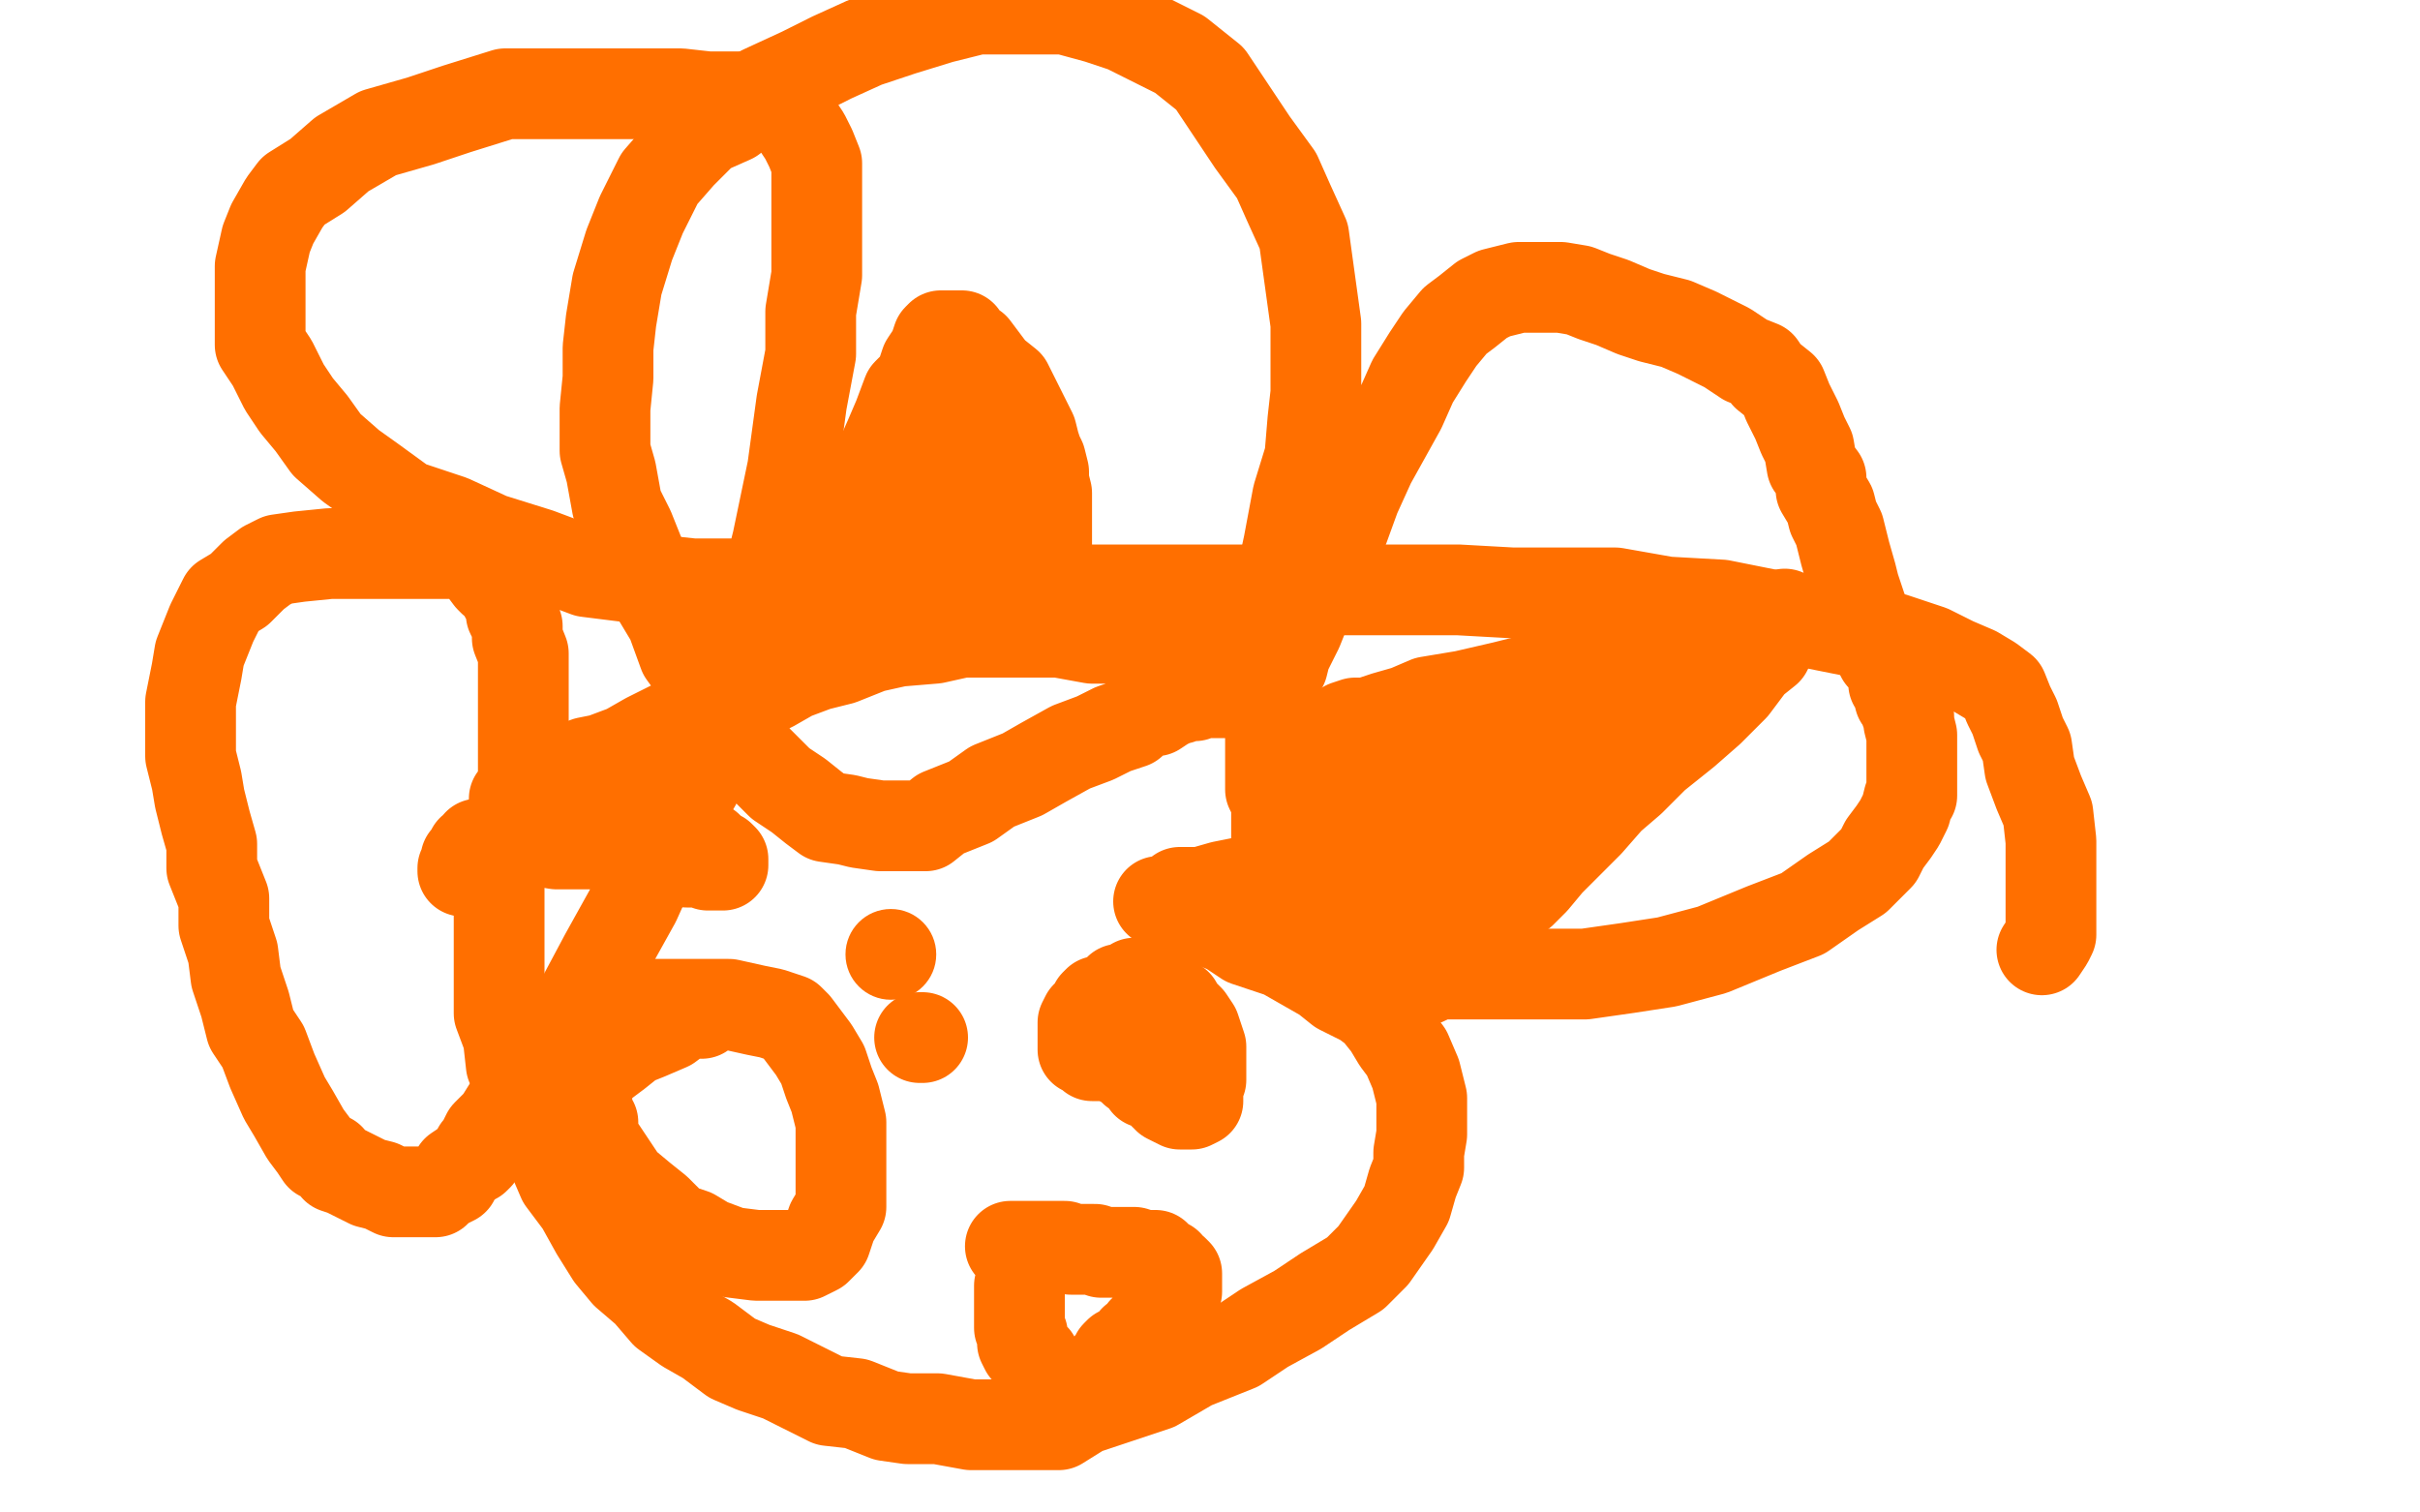
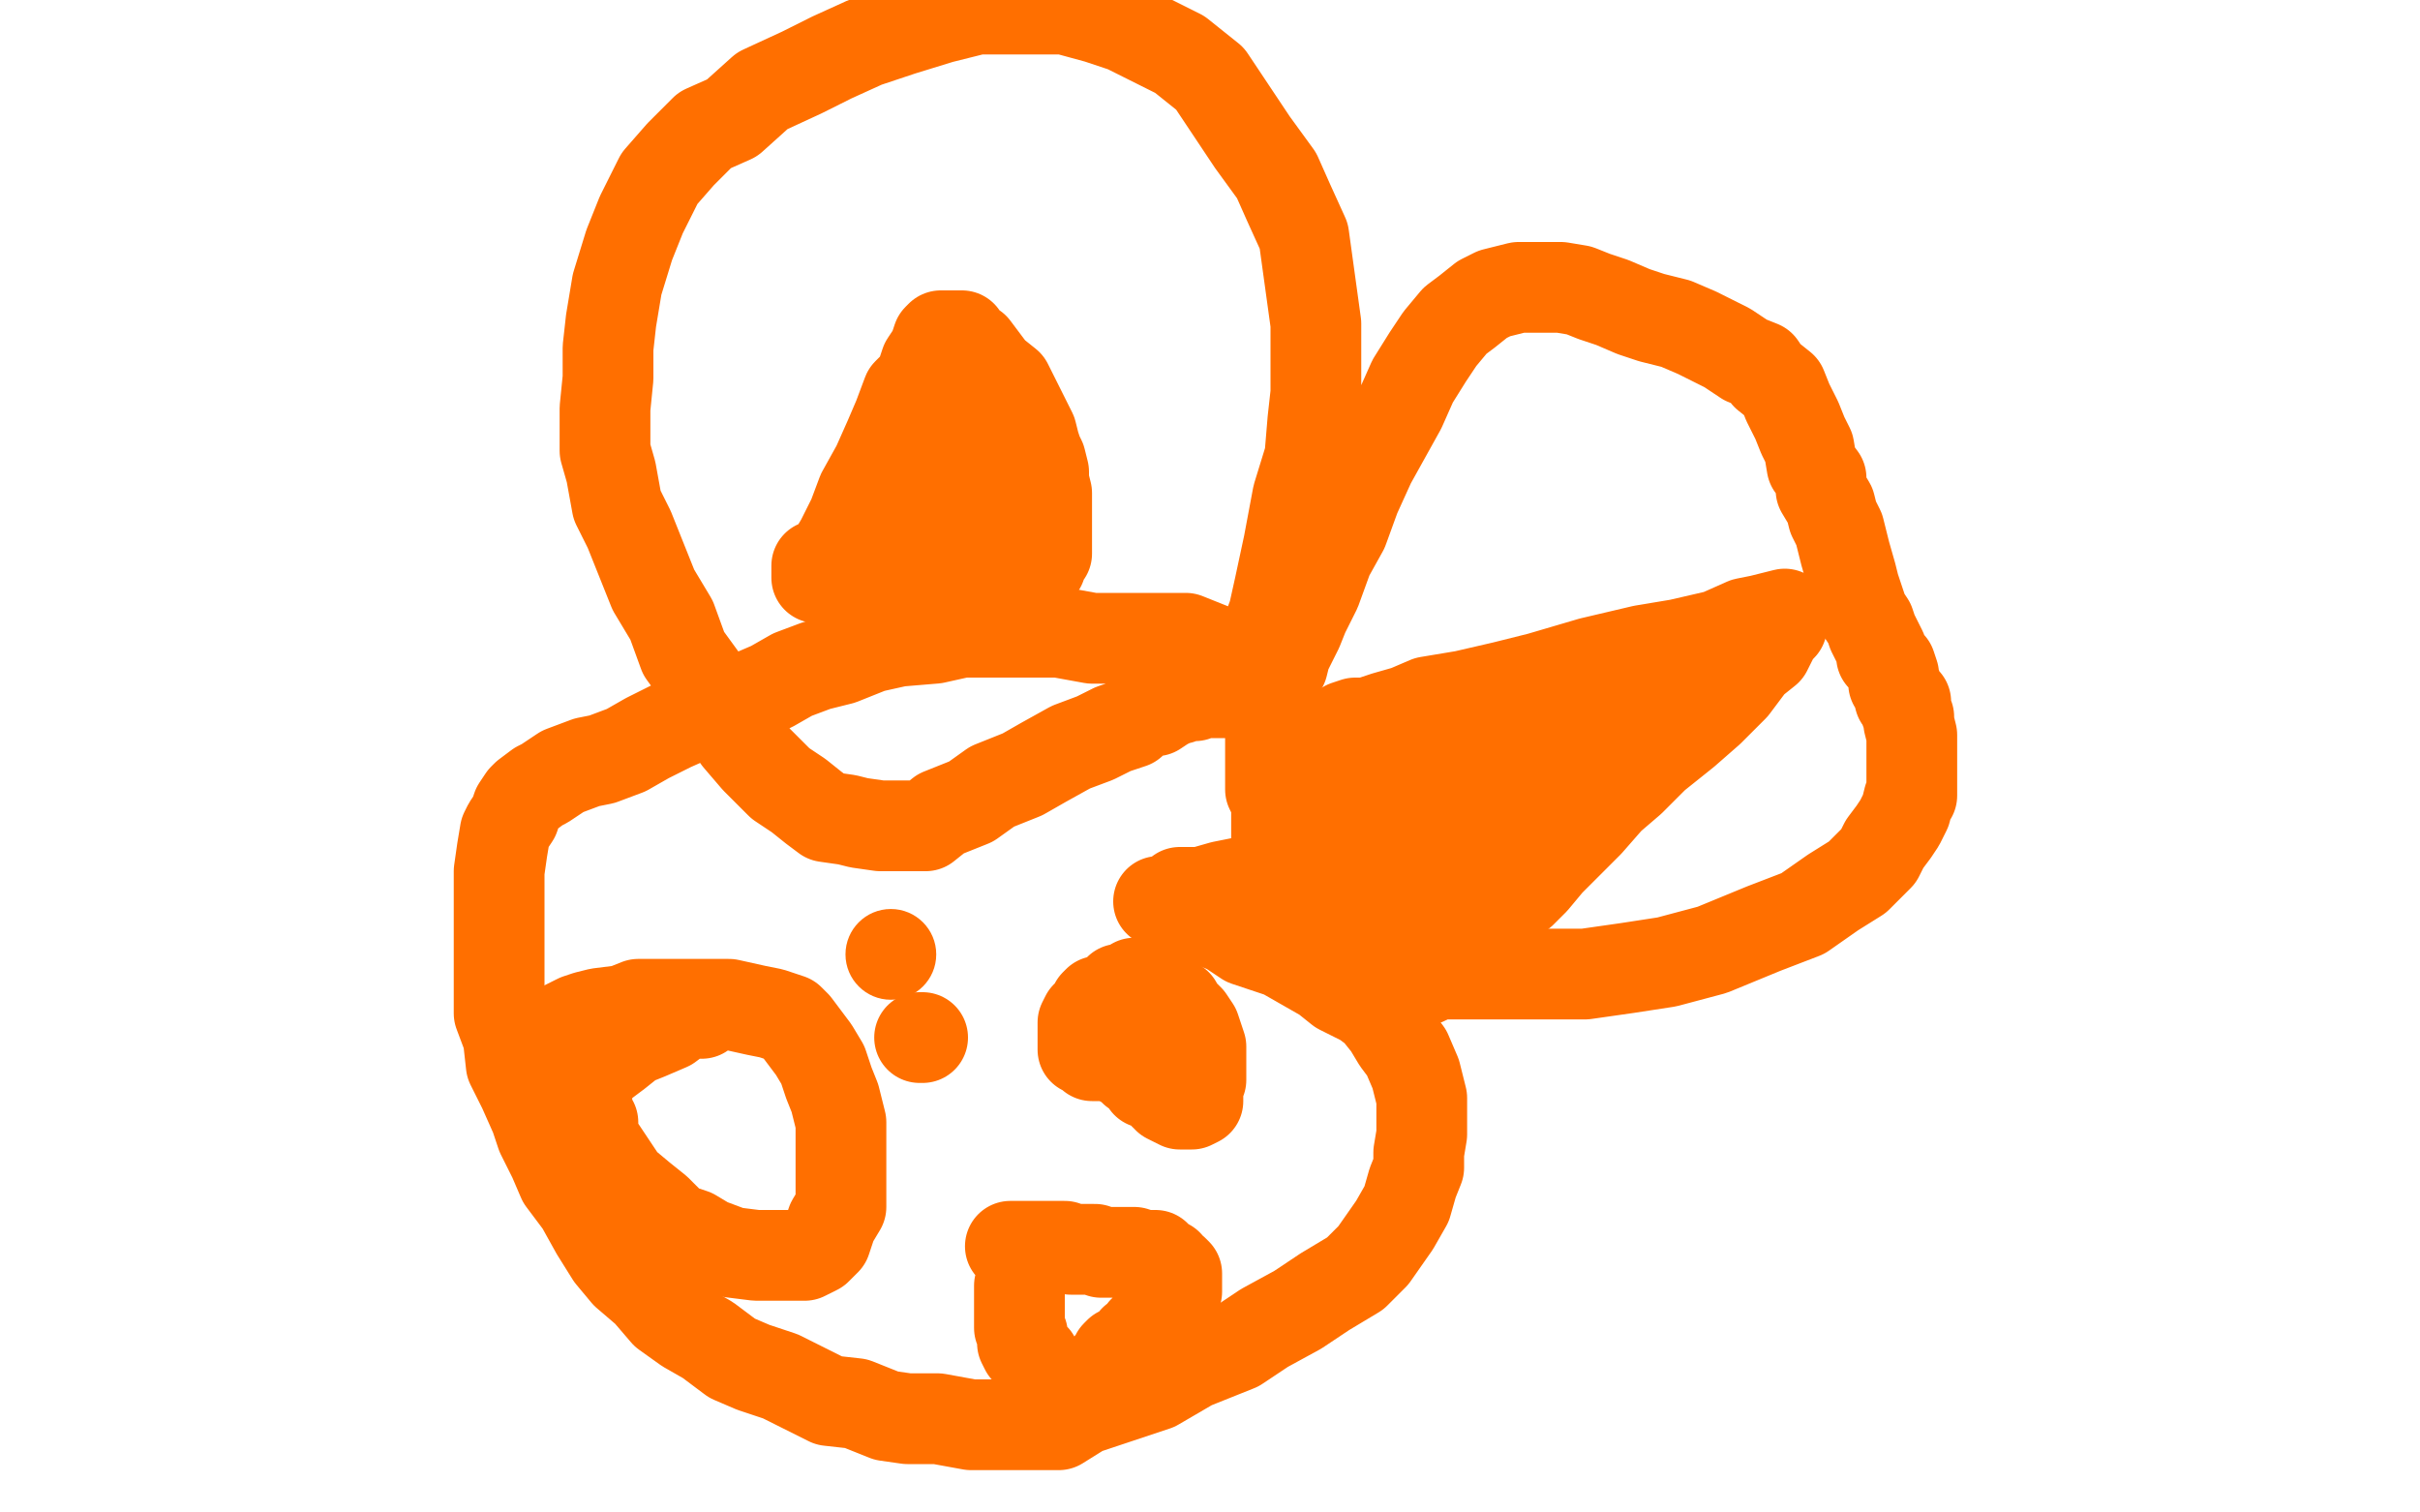
<svg xmlns="http://www.w3.org/2000/svg" width="800" height="500" version="1.1" style="stroke-antialiasing: false">
  <desc>This SVG has been created on https://colorillo.com/</desc>
-   <rect x="0" y="0" width="800" height="500" style="fill: rgb(255,255,255); stroke-width:0" />
  <polyline points="414,224 414,223 414,223 414,220 414,220 417,216 417,216 418,211 418,211 421,203 421,203 423,194 423,194 426,180 426,180 429,164 429,164 433,151 433,151 434,139 434,139 435,130 435,130 435,119 435,119 435,107 435,107 431,78 426,67 422,58 414,47 406,35 400,26 390,18 382,14 372,9 363,6 352,3 342,3 332,3 323,3 311,6 298,10 286,14 275,19 265,24 252,30 242,39 233,43 225,51 218,59 212,71 208,81 204,94 202,106 201,115 201,125 200,135 200,142 200,149 202,156 204,167 208,175 212,185 216,195 222,205 226,216 234,227 240,235 244,244 250,251 254,255 258,259 264,263 269,267 273,270 280,271 284,272 291,273 297,273 306,273 311,269 321,265 328,260 338,256 345,252 354,247 362,244 368,241 374,239 378,235 382,235 385,233 387,232 389,231 390,231 392,230 395,230 397,229 399,229 402,229 405,229 408,228 410,227 412,227 415,227 418,227 419,227 421,227 422,226 422,223 424,220 425,216 426,214 429,208 431,203 435,195 439,184 444,175 448,164 453,153 458,144 463,135 467,126 472,118 476,112 481,106 485,103 490,99 494,97 498,96 502,95 506,95 510,95 516,95 522,96 527,98 533,100 540,103 546,105 554,107 561,110 567,113 571,115 577,119 582,121 584,124 589,128 591,133 592,135 594,139 596,144 598,148 599,154 602,158 602,162 605,167 606,171 608,175 609,179 610,183 612,190 613,194 614,197 615,200 616,203 618,206 619,209 621,213 622,215 622,217 625,220 626,223 626,226 627,227 628,231 630,232 630,235 631,237 631,239 632,243 632,245 632,247 632,251 632,253 632,256 632,259 632,263 631,264 630,268 628,272 626,275 623,279 621,283 614,290 606,295 596,302 583,307 566,314 551,318 538,320 524,322 510,322 500,322 490,322 481,322 473,322 465,319 458,315 453,311 447,307 441,303 436,299 430,295 428,291 427,288 426,285 423,281 422,277 422,273 422,271 422,265 420,261 420,258 420,255 420,251 420,249 420,247 420,245 420,243 420,242 421,241 421,239 421,238 421,236 421,235 421,233 421,231 421,230 421,228 421,227 421,225 421,224 421,223 420,222 418,220 416,219 414,218 410,217 402,215 392,211 383,211 373,211 361,211 350,209 338,209 329,209 318,209 309,211 297,212 288,214 278,218 270,220 262,223 255,227 248,230 237,234 231,236 222,240 214,244 207,248 199,251 194,252 186,255 180,259 178,260 174,263 173,264 171,267 170,270 168,273 167,275 166,281 165,288 165,295 165,303 165,314 165,324 165,335 168,343 169,352 173,360 177,369 179,375 183,383 186,390 192,398 197,407 202,415 207,421 214,427 220,434 227,439 234,443 242,449 249,452 258,455 266,459 274,463 283,464 293,468 300,469 310,469 321,471 329,471 339,471 350,471 358,466 370,462 382,458 394,451 409,445 418,439 429,433 438,427 448,421 454,415 461,405 465,398 467,391 469,386 469,381 470,375 470,370 470,366 470,363 469,359 468,355 465,348 462,344 459,339 455,334 451,331 443,327 438,323 431,319 424,315 418,313 412,311 406,307 401,305 395,304 390,302 388,301 386,299 384,298 383,298 386,298 390,295 397,295 404,293 414,291 423,291 435,289 444,289 453,288 458,287 464,286 466,286" style="fill: none; stroke: #ff6f00; stroke-width: 30; stroke-linejoin: round; stroke-linecap: round; stroke-antialiasing: false; stroke-antialias: 0; opacity: 1.0" />
  <polyline points="232,335 230,335 230,335 229,335 229,335 226,335 226,335 225,336 225,336 221,339 221,339 214,342 214,342 209,344 209,344 204,348 204,348 200,351 200,351 197,353 197,353 195,357 195,357 194,360 194,360 194,363 194,363 194,369 195,375 198,379 202,385 206,391 212,396 217,400 223,406 229,408 234,411 242,414 250,415 256,415 262,415 266,415 270,413 273,410 275,404 278,399 278,393 278,386 278,379 278,371 276,363 274,358 272,352 269,347 266,343 263,339 261,337 255,335 250,334 241,332 234,332 227,332 220,332 211,332 206,334 198,335 194,336 191,337 189,338 187,339 187,340 186,342 186,344 186,346 186,349 186,351 186,355 187,359 188,361 190,365 192,368 194,370 195,371 196,371 196,372" style="fill: none; stroke: #ff6f00; stroke-width: 30; stroke-linejoin: round; stroke-linecap: round; stroke-antialiasing: false; stroke-antialias: 0; opacity: 1.0" />
-   <polyline points="203,271 204,271 204,271 205,272 205,272 206,272 206,272 207,274 207,274 210,274 210,274 211,275 211,275 215,277 215,277 218,278 218,278 221,279 221,279 223,280 223,280 226,282 226,282 228,283 228,283 230,283 230,283 231,284 230,284 229,284 228,284 227,284 227,285 229,285 232,285 234,286 235,286 237,286 238,286 239,286 239,285 239,284 238,283 237,283 236,283 234,282 234,280 232,280 231,280 230,280 228,280 227,280 226,279" style="fill: none; stroke: #ff6f00; stroke-width: 30; stroke-linejoin: round; stroke-linecap: round; stroke-antialiasing: false; stroke-antialias: 0; opacity: 1.0" />
  <polyline points="361,339 362,339 362,339 362,340 362,340 362,341 362,341 362,342 362,342 362,343 362,343 363,343 363,343 364,345 364,345 366,346 366,346 366,347 366,347 369,350 369,350 371,351 371,351 373,352 375,354 378,356 379,358 382,359 383,359 383,360 384,360 385,360 385,361 385,362 386,362 386,363 388,364 390,365 391,365 392,365 393,365 394,365 396,364 396,363 396,359 397,357 397,355 397,351 397,347 397,346 396,343 395,340 393,337 391,335 390,334 389,332 386,330 385,330 383,327 382,327 381,326 380,326 379,326 378,326 378,325 377,325 375,325 372,327 370,327 368,329 366,330 364,331 363,331 362,332 361,334 360,335 359,336 358,338 358,339 358,340 358,341 358,343 358,344 358,345 358,346 358,347 359,347 360,347 361,348 361,349 362,349 364,349 366,349 369,347 371,345 374,341" style="fill: none; stroke: #ff6f00; stroke-width: 30; stroke-linejoin: round; stroke-linecap: round; stroke-antialiasing: false; stroke-antialias: 0; opacity: 1.0" />
  <polyline points="270,187 270,188 270,188 270,190 270,190 270,191 270,191 272,190 273,189 274,187 275,184 278,179 282,171 285,163 290,154 294,145 297,138 300,130 304,126 306,120 308,117 309,115 310,112 311,111 312,111 313,111 314,111 315,111 317,111 318,111 319,114 322,115 325,119 328,123 333,127 335,131 337,135 339,139 341,143 342,147 343,150 344,152 345,156 345,159 346,163 346,167 346,170 346,171 346,173 346,175 346,177 346,179 346,180 346,181 346,183 345,183 344,186 344,187 343,187 342,188 342,190 341,192 341,194 340,195 339,196 338,197 338,198 337,199 336,199 336,200 335,201 335,202 334,200 333,199 333,195 332,191 332,189 331,187 330,183 330,179 329,175 329,172 328,170 328,167 328,165 328,164 328,163 328,162 328,159 328,158 328,157 328,155 328,153 328,152 328,151 328,150 328,149 328,148 326,148 325,147 323,147 321,147 318,147 315,147 311,149 307,150 304,152 302,154 298,155 295,159 294,160 294,163 292,165 290,167 289,170 289,171 288,173 288,175 288,176 287,177 287,178 287,179 287,181 287,182 287,183 287,185 288,185 288,187 289,187 289,188 289,189 289,190 290,190 290,191 290,192 290,193 290,194 291,194 294,194 297,193 300,191 302,190 306,189 308,187 311,185 312,184 313,183 313,182 313,181 313,180 313,179 312,178 312,177 311,177 311,176 310,176 310,175 310,172 310,171 310,170 310,169 310,167 310,166 310,164 310,163 310,161 310,160 310,159 311,158 312,158 313,156 314,156 315,155 316,155 318,155 319,155" style="fill: none; stroke: #ff6f00; stroke-width: 30; stroke-linejoin: round; stroke-linecap: round; stroke-antialiasing: false; stroke-antialias: 0; opacity: 1.0" />
  <polyline points="445,240 448,239 448,239 452,239 452,239 458,237 458,237 465,235 465,235 472,232 472,232 484,230 484,230 497,227 497,227 509,224 509,224 526,219 526,219 543,215 543,215 555,213 555,213 568,210 568,210 577,206 582,205 586,204 590,203 590,204 589,207 587,209 584,215 579,219 573,227 565,235 557,242 547,250 539,258 532,264 525,272 518,279 512,285 507,291 503,295 498,298 497,300 494,303 493,305 492,306 490,307 490,308 487,310 486,312 483,315 481,317 480,319 478,320 475,321 474,322 471,324 470,324 468,323 466,319 463,315 462,311 459,306 457,300 456,295 454,291 454,288 453,286 452,283 452,282 452,280 452,279 452,277 452,276 452,275 454,274 457,273 461,271 465,271 469,270 474,268 481,268 488,267 495,267 501,267 510,265 515,265 518,265 522,265 523,265 524,265 525,265 525,264 524,264 523,264 521,264 515,264 507,264 494,267 482,267 474,267 466,267 458,269 454,269 450,269 456,269 464,266 474,262 486,259 499,255 511,252 522,250 531,246 536,246 541,243 538,243 532,243 526,243 518,243 513,243 508,243 505,243 504,243 505,243 509,243 511,240 514,239 517,239 519,237 520,237 518,237 517,237 516,238 516,239 515,239 519,239 527,239 534,239 543,239 548,239 551,239 553,239 550,239 549,239 544,239 538,240 534,242 527,244 518,245 508,247 498,248 486,251 477,252 466,253 458,255 453,258 450,259 447,259 446,259 446,260 445,260 445,261 444,261 444,262 443,262 443,263 442,265 442,266 442,267 442,268 442,269 442,268 442,267 443,263 445,262 445,261 446,260 446,259 447,259 449,261 450,263 453,265 454,267 457,271 460,275 463,280 466,283 467,286 468,289 469,291 470,293 470,295 472,297 472,298 472,299 474,299 475,299 478,297 480,295 483,293 487,291 491,289 494,288 498,286 502,285 506,283 507,281 509,280 509,279 508,279 506,279 502,279 498,281 494,281 485,281" style="fill: none; stroke: #ff6f00; stroke-width: 30; stroke-linejoin: round; stroke-linecap: round; stroke-antialiasing: false; stroke-antialias: 0; opacity: 1.0" />
  <circle cx="294.5" cy="315.5" r="15" style="fill: #ff6f00; stroke-antialiasing: false; stroke-antialias: 0; opacity: 1.0" />
  <polyline points="304,343 305,343 305,343" style="fill: none; stroke: #ff6f00; stroke-width: 30; stroke-linejoin: round; stroke-linecap: round; stroke-antialiasing: false; stroke-antialias: 0; opacity: 1.0" />
  <polyline points="350,413 350,412 350,412 349,412 349,412 348,412 348,412 347,412 347,412 346,412 346,412 344,414 344,414 342,415 342,415 340,416 340,416 339,418 339,418 338,421 338,421 337,425 337,425 337,427 337,430 337,431 337,435 337,439 338,441 338,444 339,446 342,449 343,451 344,453 346,455 348,457 350,458 351,459 353,459 354,460 355,460 355,461 356,461 357,461 358,461 359,461 361,461 362,461 362,460 363,459 365,459 365,457 366,455 367,453 367,451 368,451 369,449 369,448 370,447 371,447 373,447 373,446 374,445 375,443 377,442 378,440 380,439 382,439 384,438 385,436 386,435 387,434 388,431 388,430 389,427 389,426 389,424 389,423 389,422 389,421 388,420 387,420 386,419 386,418 384,418 382,415 381,415 379,415 378,415 375,414 373,414 370,414 367,414 366,414 364,414 362,413 361,413 360,413 358,413 357,413 356,413 355,413 354,413 352,412 350,412 346,412 344,412 340,412 338,412 334,412" style="fill: none; stroke: #ff6f00; stroke-width: 30; stroke-linejoin: round; stroke-linecap: round; stroke-antialiasing: false; stroke-antialias: 0; opacity: 1.0" />
-   <polyline points="220,286 218,286 218,286 217,284 217,284 214,283 214,283 211,283 211,283 207,282 207,282 202,280 202,280 197,279 197,279 191,279 191,279 184,279 184,279 178,278 178,278 174,278 174,278 170,278 170,278 166,278 163,278 162,278 158,279 158,280 156,281 156,282 155,283 154,284 154,286 154,287 153,287 153,288 155,288 157,287 158,284 160,283 162,281 165,278 167,275 170,270 170,264 173,260 173,255 173,249 173,244 173,237 173,228 173,222 173,216 171,211 171,207 169,203 169,200 167,197 166,194 163,192 162,191 159,187 156,185 154,184 152,183 149,183 145,183 142,183 136,183 131,183 122,183 115,183 109,183 99,184 92,185 88,187 84,190 79,195 74,198 73,200 70,206 68,211 66,216 65,222 64,227 63,232 63,238 63,243 63,250 65,258 66,264 68,272 70,279 70,287 74,297 74,306 77,315 78,323 81,332 83,340 87,346 90,354 94,363 97,368 101,375 104,379 106,382 109,383 111,386 114,387 118,389 122,391 126,392 130,394 134,394 138,394 141,394 144,394 146,392 150,390 151,387 154,385 155,384 157,383 158,382 158,381 158,380 159,379 161,375 165,371 170,363 176,354 182,343 192,331 200,316 210,298 219,278 230,259 241,229 250,207 257,179 262,155 265,133 268,117 268,103 270,91 270,81 270,71 270,64 270,59 270,54 268,49 266,45 264,42 262,39 260,38 256,35 254,35 248,32 241,32 234,32 225,31 217,31 205,31 193,31 181,31 167,31 151,36 139,40 125,44 113,51 105,58 97,63 94,67 90,74 88,79 86,88 86,93 86,100 86,107 86,114 90,120 94,128 98,134 103,140 108,147 116,154 123,159 134,167 149,172 162,178 178,183 194,189 210,191 229,193 246,193 264,193 281,193 299,195 317,195 335,195 350,195 364,195 376,195 388,195 398,195 410,195 420,195 430,195 442,195 454,195 470,195 482,195 500,196 516,196 534,196 551,199 569,200 584,203 599,206 614,209 626,211 638,215 646,219 653,222 658,225 662,228 664,233 666,237 668,243 670,247 671,254 674,262 677,269 678,278 678,285 678,290 678,295 678,302 678,306 678,309 677,311 675,314" style="fill: none; stroke: #ff6f00; stroke-width: 30; stroke-linejoin: round; stroke-linecap: round; stroke-antialiasing: false; stroke-antialias: 0; opacity: 1.0" />
</svg>